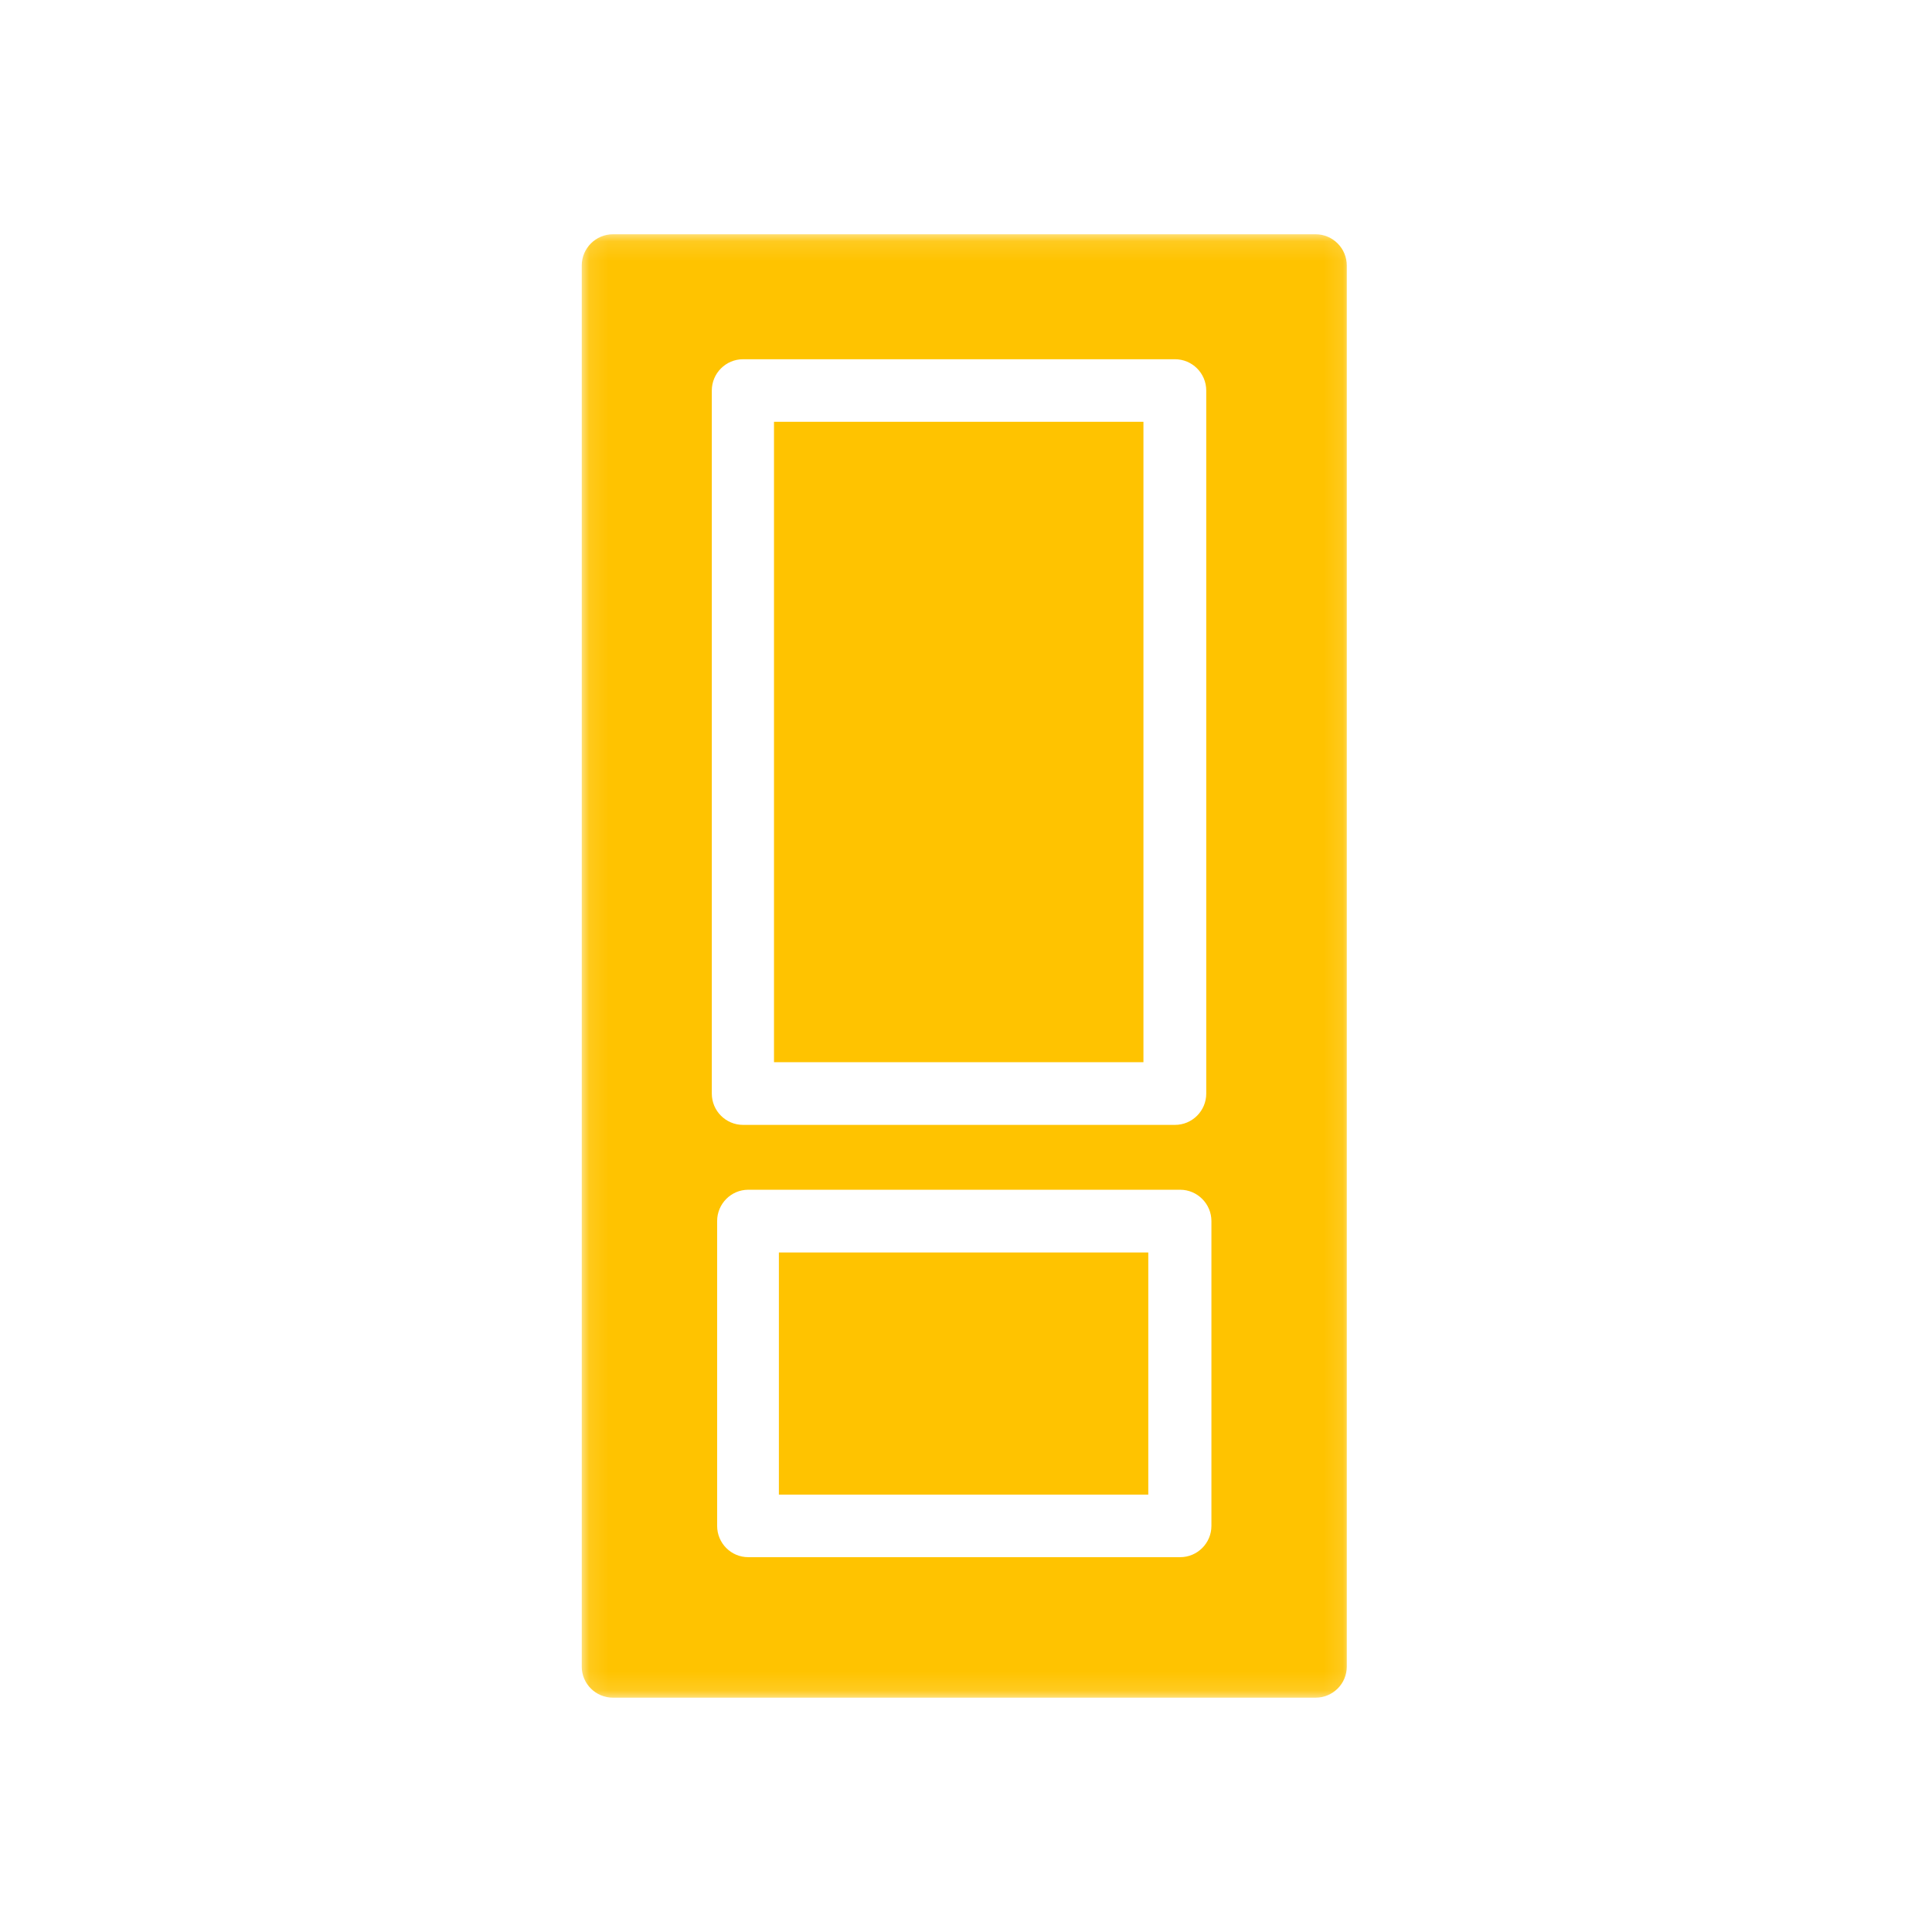
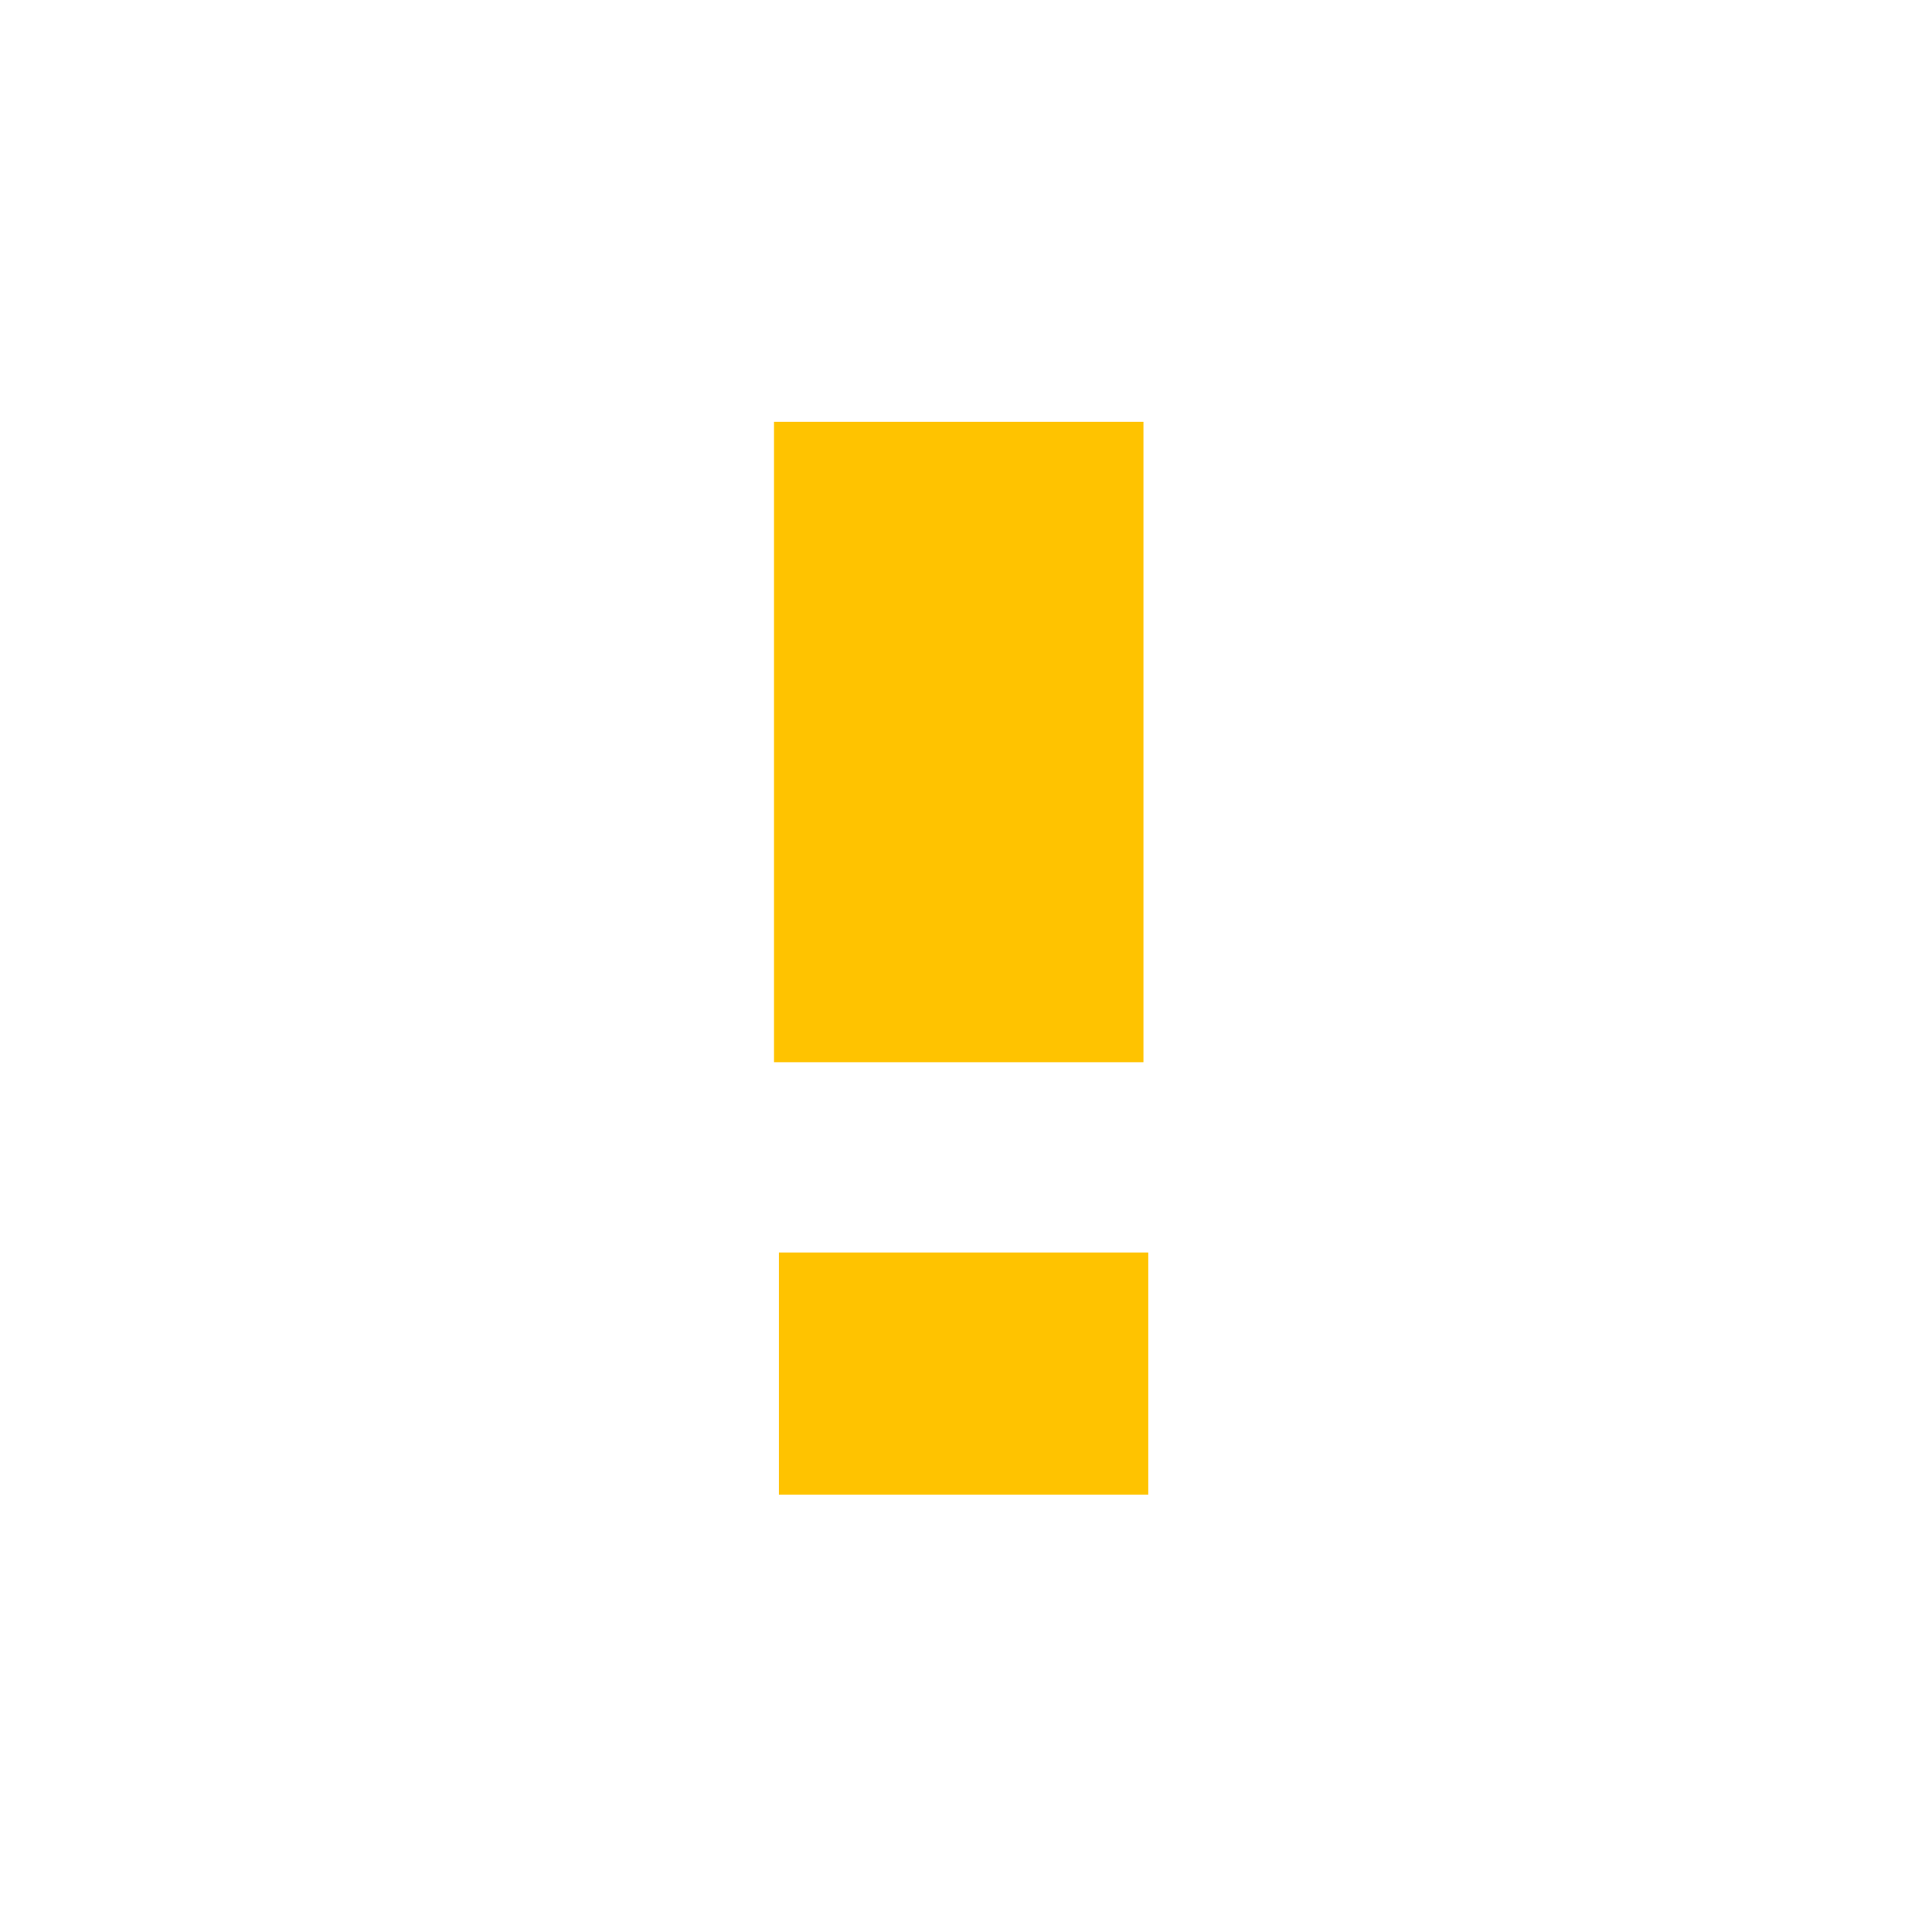
<svg xmlns="http://www.w3.org/2000/svg" width="100" height="100" viewBox="0 0 100 100" fill="none">
  <path d="M40.062 54.979H59.184V21.832H40.062V54.979Z" fill="#FFC300" />
  <path d="M40.315 77.362H59.435V64.828H40.315V77.362Z" fill="#FFC300" />
  <mask id="mask0_622_1719" style="mask-type:luminance" maskUnits="userSpaceOnUse" x="30" y="12" width="40" height="76">
-     <path d="M30.111 12.125H69.889V87.872H30.111V12.125Z" fill="white" />
-   </mask>
+     </mask>
  <g mask="url(#mask0_622_1719)">
-     <path d="M68.093 12.125H31.729C30.838 12.125 30.111 12.851 30.111 13.744V86.261C30.111 87.154 30.838 87.872 31.729 87.872H68.093C68.984 87.872 69.71 87.154 69.71 86.261V13.744C69.71 12.851 68.984 12.125 68.093 12.125ZM36.843 20.213C36.843 19.32 37.569 18.594 38.461 18.594H60.817C61.709 18.594 62.435 19.32 62.435 20.213V56.605C62.435 57.498 61.709 58.224 60.817 58.224H38.461C37.569 58.224 36.843 57.498 36.843 56.605V20.213ZM62.703 78.98C62.703 79.872 61.977 80.599 61.086 80.599H38.729C37.837 80.599 37.119 79.872 37.119 78.98V63.2C37.119 62.315 37.837 61.581 38.729 61.581H61.086C61.977 61.581 62.703 62.315 62.703 63.2V78.98Z" fill="#FFC300" />
-   </g>
+     </g>
</svg>